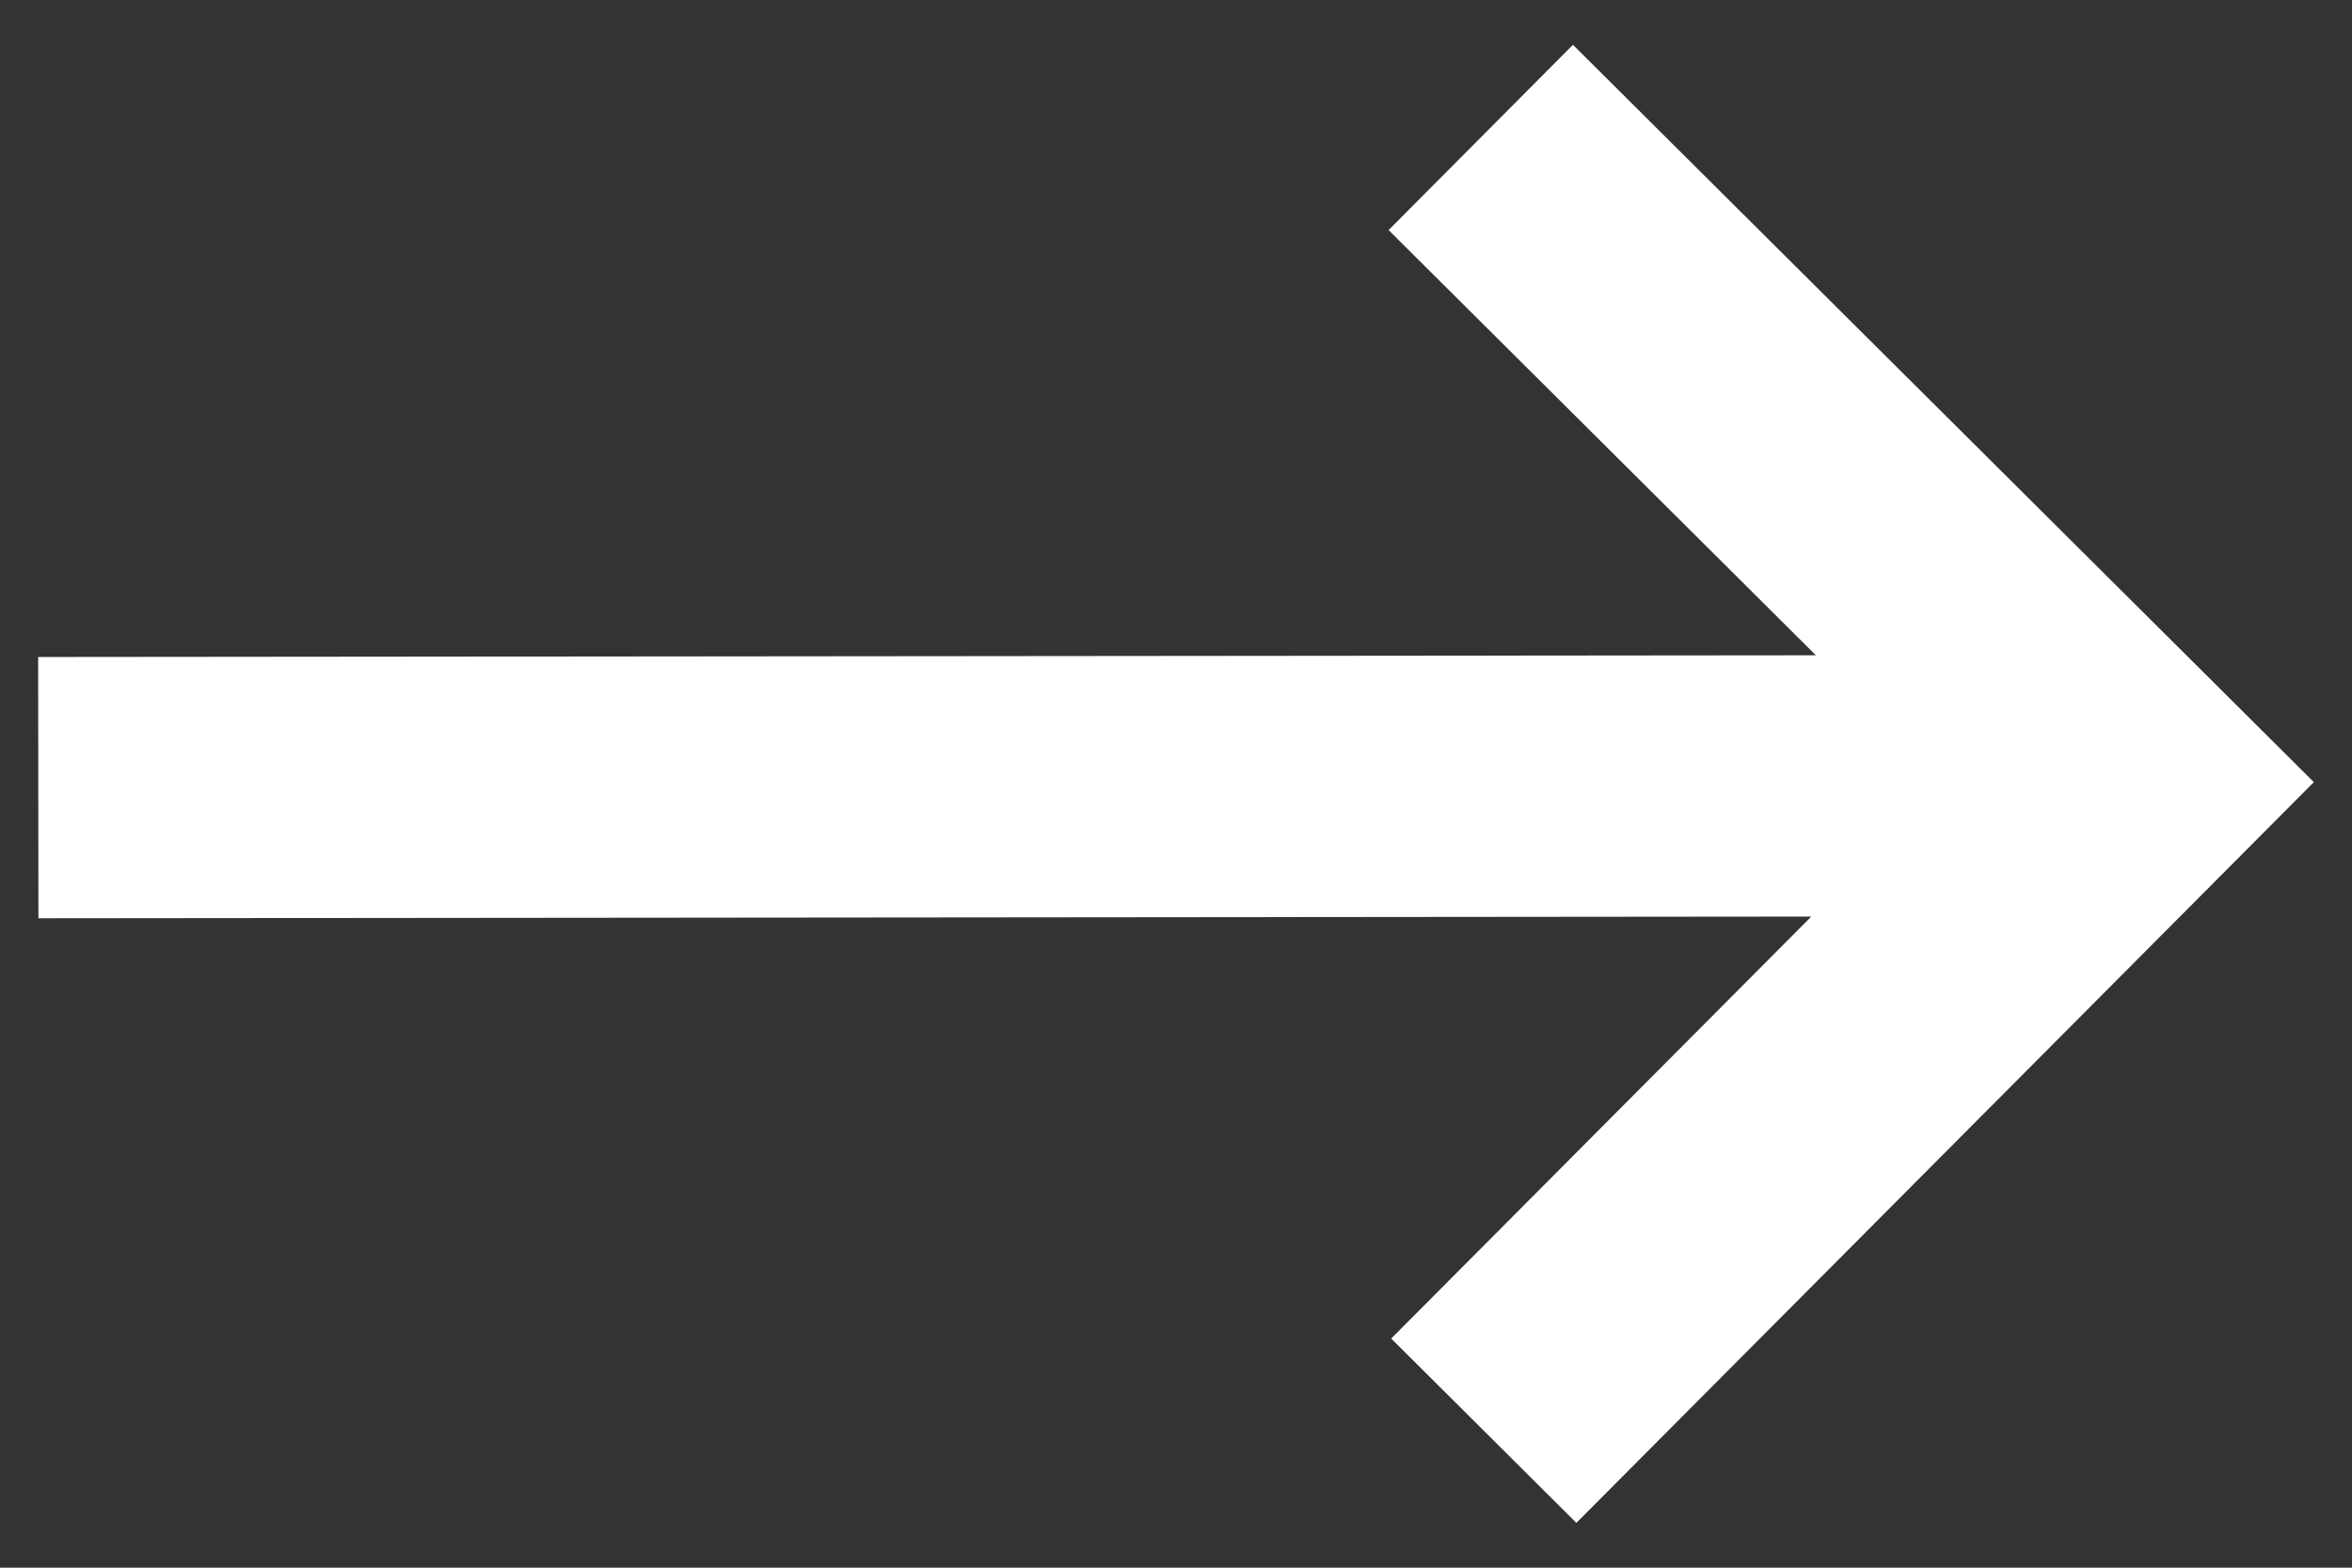
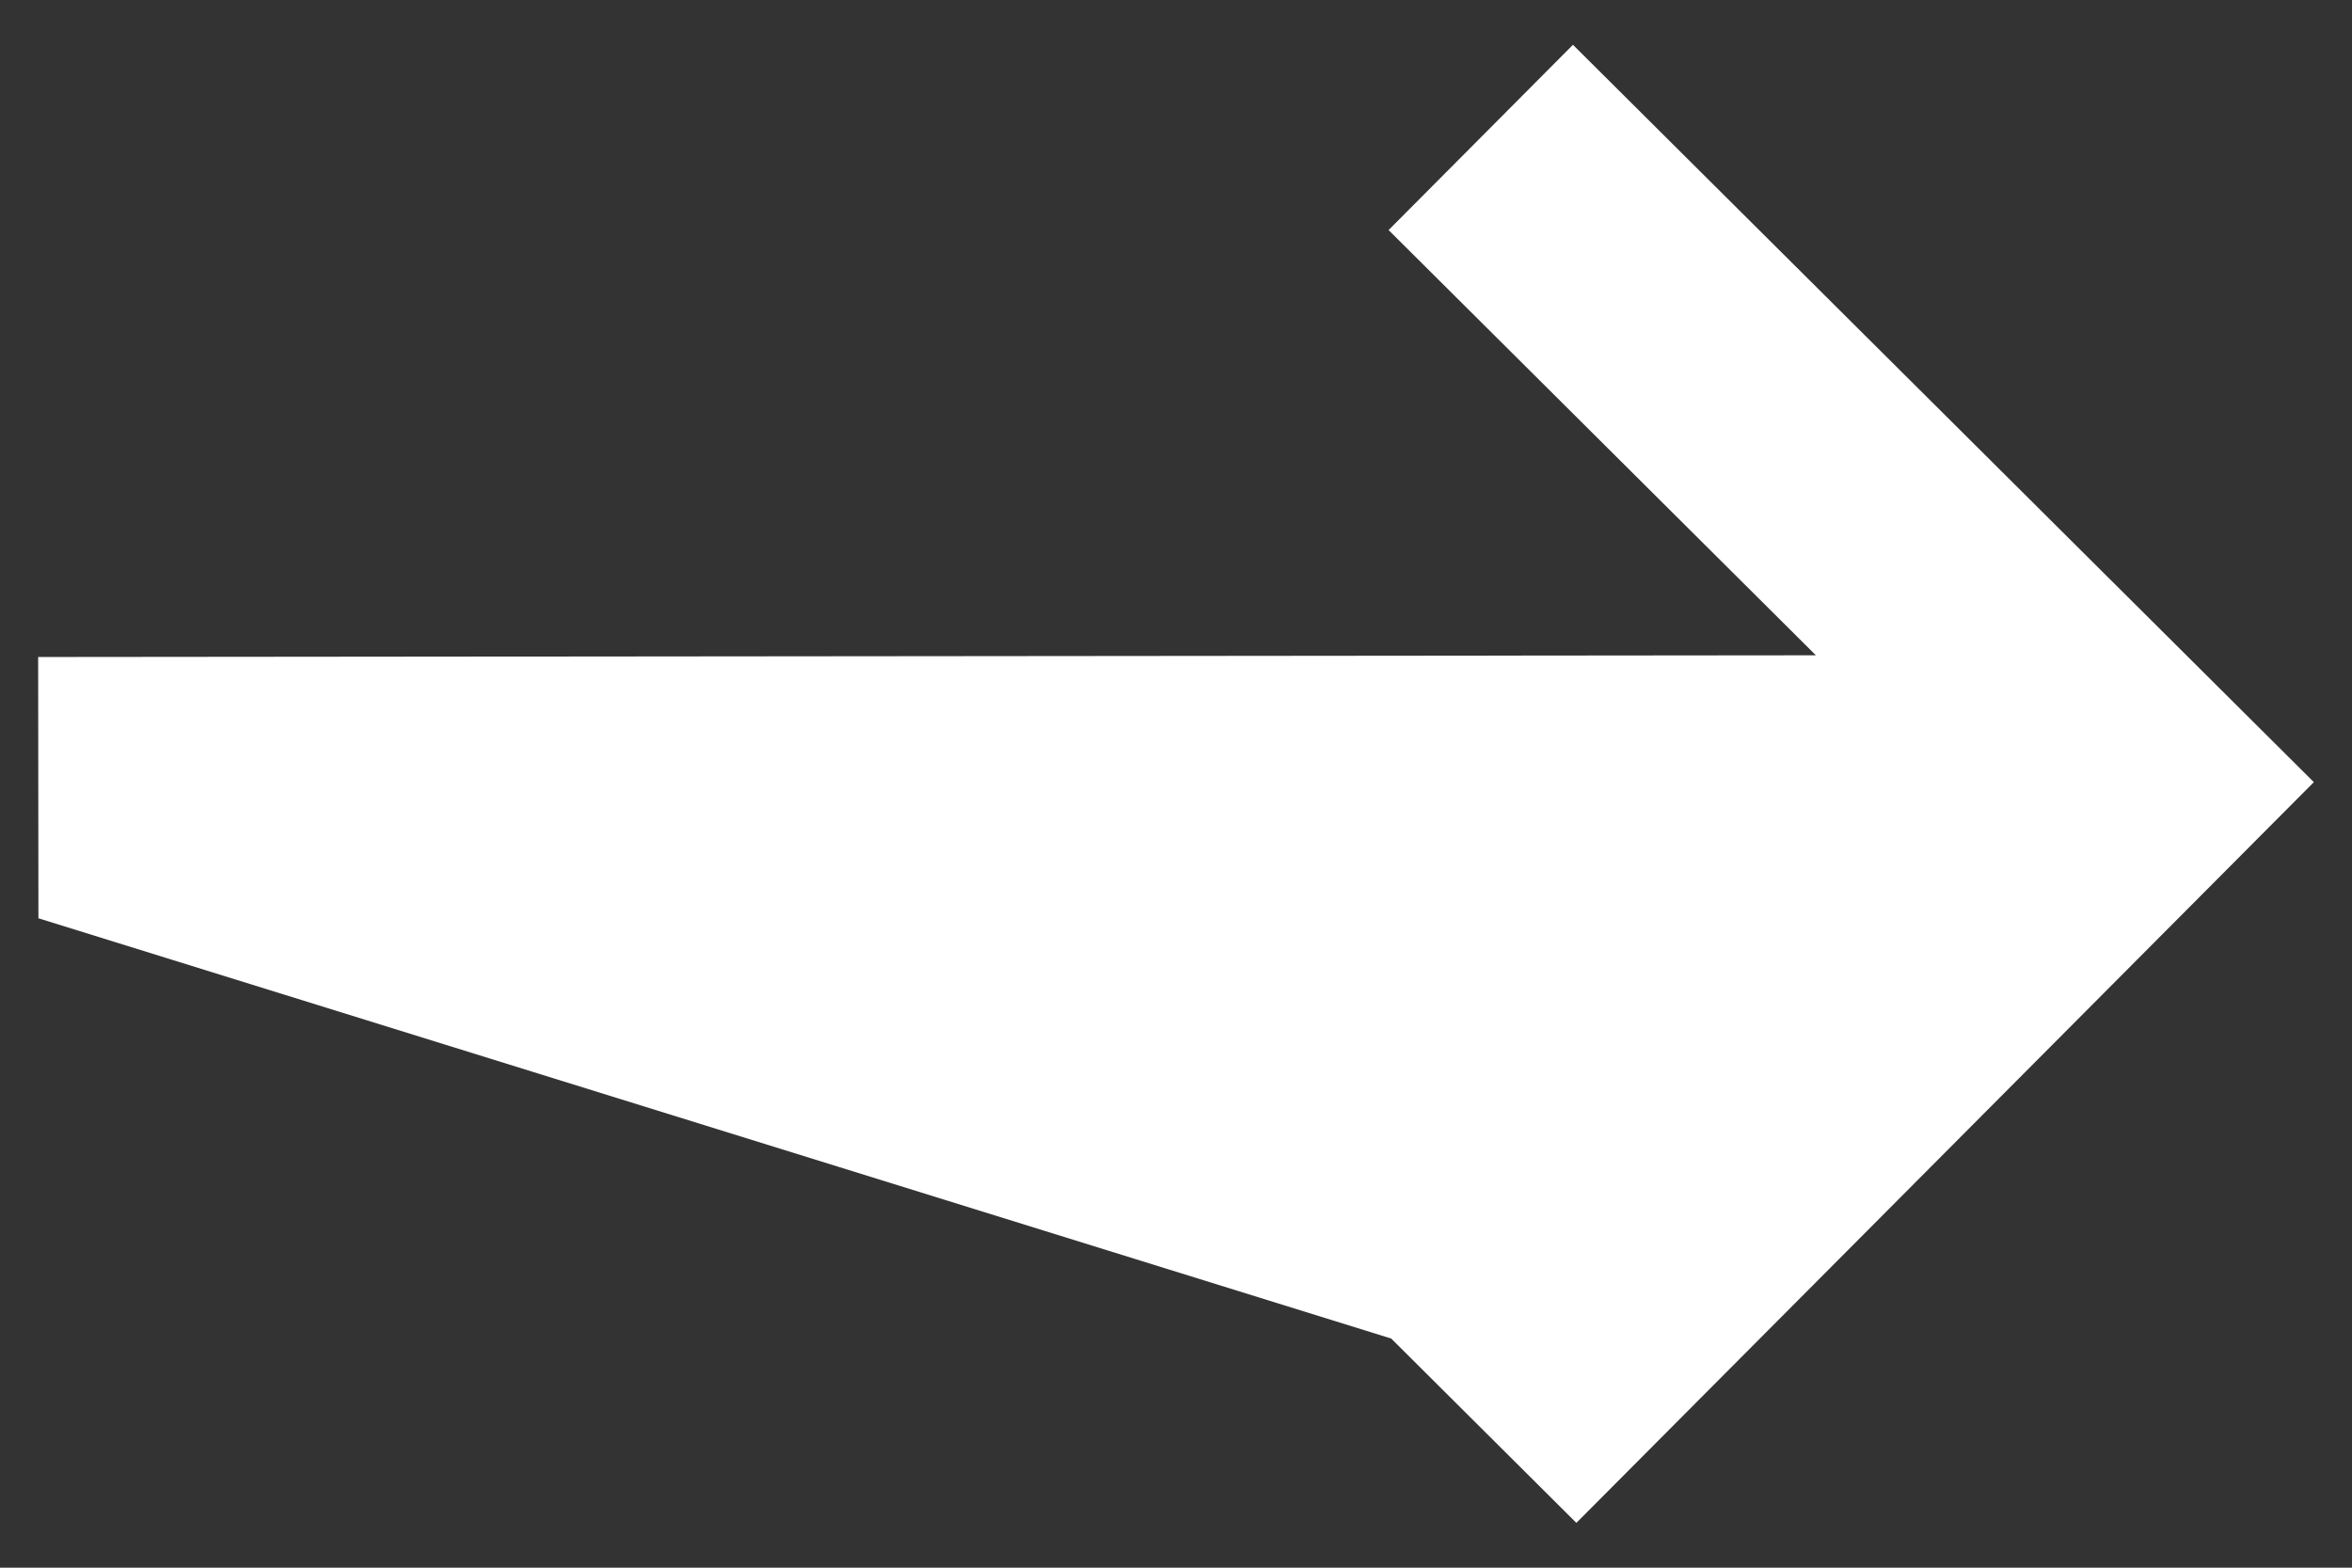
<svg xmlns="http://www.w3.org/2000/svg" width="18" height="12" viewBox="0 0 18 12" fill-rule="none">
  <rect x="0" y="0" width="18" height="12" fill="#333333" stroke="none" />
-   <path d="M12.038 0.343L10.627 1.761L13.897 5.016L0.292 5.029L0.294 7.029L13.862 7.016L10.647 10.246L12.064 11.657L17.708 5.987L12.038 0.343Z" fill="white" />
+   <path d="M12.038 0.343L10.627 1.761L13.897 5.016L0.292 5.029L0.294 7.029L10.647 10.246L12.064 11.657L17.708 5.987L12.038 0.343Z" fill="white" />
</svg>